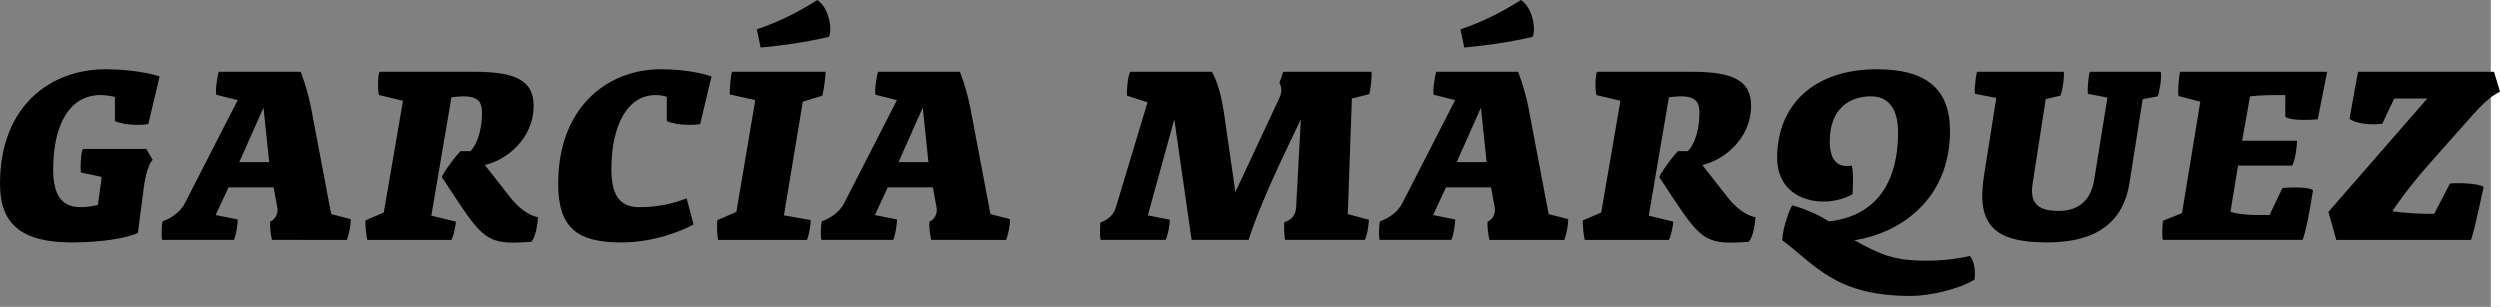
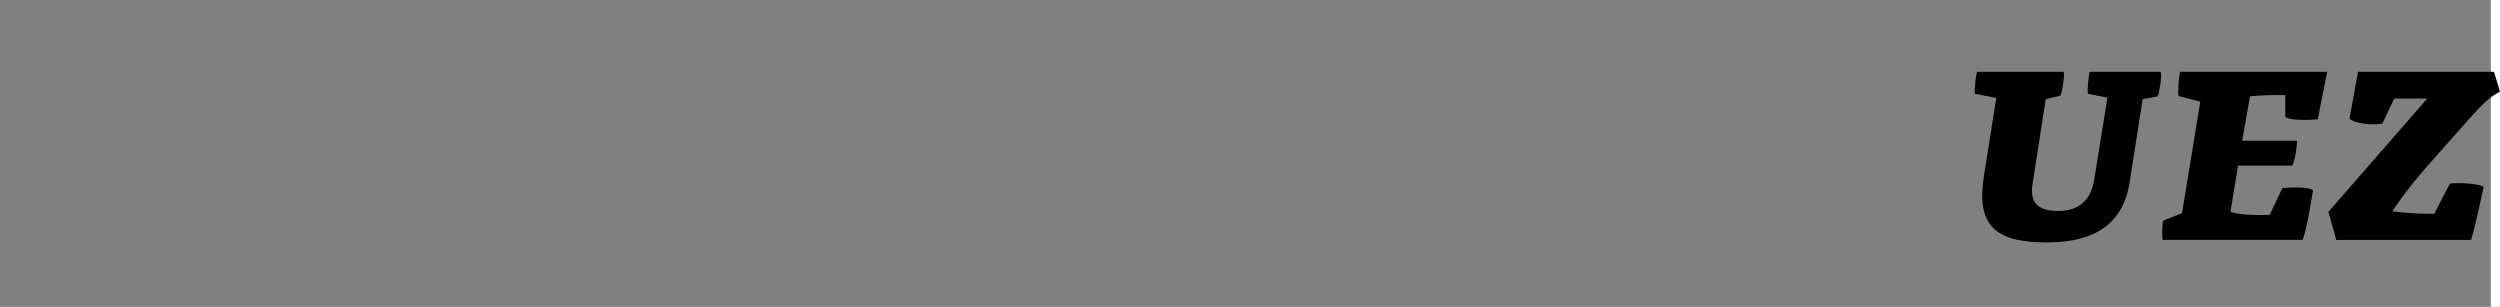
<svg xmlns="http://www.w3.org/2000/svg" version="1.1" id="Ebene_1" x="0px" y="0px" width="2495.312px" height="306.275px" viewBox="0 0 2495.312 306.275" enable-background="new 0 0 2495.312 306.275" xml:space="preserve">
  <rect x="0" y="0" width="2495.312" height="306.275" fill="#808080" stroke="none" />
  <rect x="2486.167" fill="#FFFFFF" width="9.146" height="306.275" />
  <g>
-     <path d="M80.759,172.203c-0.628-2.828-0.314-19.797,1.886-23.568h63.477l6.284,10.999c-3.143,2.514-7.228,13.512-9.112,29.225   l-5.656,43.68c-10.998,5.027-35.509,9.427-65.99,9.427C20.425,241.964,0,222.796,0,183.517C0,104.642,51.535,69.133,105.27,69.133   c25.454,0,46.193,4.399,54.049,7.228l-11.312,47.449c-5.971,1.258-22.625,1.571-33.311-2.828V96.785c0,0-6.599-1.885-14.454-1.885   c-30.167,0-47.137,28.596-47.137,73.846c0,24.511,7.229,38.022,27.653,38.022c8.17,0,16.969-2.199,16.969-2.199l3.771-27.967   L80.759,172.203z M237.247,219.024c0.313,2.828-1.571,16.341-3.771,20.426H161.83c-1.258-5.971,0-16.342,0.313-18.54   c6.6-2.2,17.283-7.856,22.625-18.54l52.479-102.442l-21.368-5.342c-1.257-3.457,1.257-20.111,2.514-22.939h81.703   c0,0,6.285,15.397,10.37,35.823l20.111,106.213l19.482,5.027c0.314,6.285-2.2,16.655-3.771,20.74H271.5   c-1.571-5.971-2.2-14.455-1.886-18.227c5.343-2.199,8.171-8.171,7.229-13.826l-3.771-20.426h-44.936l-12.884,27.652   L237.247,219.024z M263.015,107.47l-24.196,54.363h29.854L263.015,107.47z M469.469,150.835   c4.398-3.771,11.627-16.655,11.627-38.651c0-10.999-4.714-16.026-18.54-16.026c-3.771,0-11.941,0.942-11.941,0.942l-20.11,118.154   l24.511,5.972c0,2.198-1.885,13.512-4.399,18.226h-83.901c-1.257-3.457-2.515-17.912-1.885-19.482l18.226-7.856l19.169-111.554   L378.34,94.9c-1.257-1.886-1.571-20.426,0.628-23.254h94.899c42.422,0,58.764,9.741,58.764,33.938   c0,33.31-27.968,54.678-48.707,59.077l25.139,32.053c7.856,10.057,17.912,18.227,27.967,20.111   c-0.628,7.228-1.886,18.226-6.599,24.511c-39.594,2.828-46.507,0.313-72.903-39.595l-16.655-25.139   c5.028-9.429,15.083-22.312,18.854-25.769L469.469,150.835L469.469,150.835z M685.35,197.972l6.913,26.081   c-10.999,5.972-38.651,17.911-72.275,17.911c-43.365,0-62.848-14.141-62.848-58.447c0-78.875,51.535-114.384,102.128-114.384   c25.453,0,43.051,4.399,50.907,7.228l-11.312,47.449c-5.971,1.258-22.625,1.571-33.31-2.828V96.785c0,0-3.457-1.885-11.312-1.885   c-27.024,0-43.994,28.596-43.994,73.846c0,24.511,7.229,38.022,27.653,38.022C657.068,206.771,672.466,202.998,685.35,197.972z    M809.156,219.653c0.314,2.514-1.57,15.396-3.771,19.797h-88.615c-0.943-2.514-1.571-18.227-0.628-19.797l18.854-8.172   l18.854-111.555l-25.454-5.656c-0.314-4.085,0.943-18.854,2.2-22.625h93.329c0.313,4.085-1.571,17.598-3.144,23.882l-19.482,5.971   l-18.854,113.439L809.156,219.653z M755.422,29.224C776.789,22.311,798.157,11.312,815.756,0   c12.255,8.17,15.083,30.167,11.627,36.766c-22.312,5.342-47.137,8.799-68.19,10.685L755.422,29.224z M895.258,219.024   c0.313,2.828-1.571,16.341-3.771,20.426H819.84c-1.258-5.971,0-16.342,0.313-18.54c6.6-2.2,17.283-7.856,22.625-18.54   l52.479-102.442l-21.369-5.342c-1.257-3.457,1.257-20.111,2.514-22.939h81.702c0,0,6.285,15.397,10.37,35.823l20.111,106.213   l19.482,5.027c0.314,6.285-2.2,16.655-3.771,20.74H929.51c-1.571-5.971-2.2-14.455-1.885-18.227   c5.342-2.199,8.17-8.171,7.228-13.826l-3.771-20.426h-44.938l-12.884,27.652L895.258,219.024z M921.025,107.47l-24.197,54.363   h29.854L921.025,107.47z M1280.827,71.646h87.987c0.943,3.143-0.942,19.168-2.199,22.311l-17.283,4.399l-4.086,115.327   l21.056,5.655c0,2.828-1.257,15.084-4.085,20.111h-79.503c-1.257-5.343-0.942-14.142-0.942-17.599   c7.229-2.514,11.312-6.283,11.939-15.082l4.715-87.673l-13.826,28.91c-30.167,62.848-38.337,91.443-38.337,91.443h-56.877   l-17.283-120.354l-26.396,95.843l21.997,4.399c0,2.828-1.57,15.084-4.398,20.111h-64.733c-1.257-5.972-0.313-14.771-0.313-17.283   c6.284-2.199,12.884-6.599,15.397-14.771l31.738-105.27l-20.425-6.6c-0.63-4.085,0.628-19.482,3.142-23.882h81.388   c0,0,7.856,10.998,12.255,41.479l11.312,78.56l43.679-93.329c2.828-5.656,2.828-11.312,0.314-15.712L1280.827,71.646z    M1452.398,219.024c0.313,2.828-1.571,16.341-3.771,20.426h-71.646c-1.257-5.971,0-16.342,0.314-18.54   c6.599-2.2,17.282-7.856,22.625-18.54l52.478-102.442l-21.368-5.342c-1.257-3.457,1.257-20.111,2.514-22.939h81.703   c0,0,6.284,15.397,10.369,35.823l20.111,106.213l19.482,5.027c0.313,6.285-2.199,16.655-3.771,20.74h-74.788   c-1.572-5.971-2.2-14.455-1.886-18.227c5.342-2.199,8.17-8.171,7.228-13.826l-3.771-20.426h-44.937l-12.884,27.652   L1452.398,219.024z M1478.166,107.47l-24.196,54.363h29.853L1478.166,107.47z M1457.74,29.224   c21.368-6.913,42.736-17.911,60.334-29.224c12.255,8.17,15.083,30.167,11.627,36.766c-22.312,5.342-47.137,8.799-68.189,10.685   L1457.74,29.224z M1684.62,150.835c4.399-3.771,11.627-16.655,11.627-38.651c0-10.999-4.714-16.026-18.54-16.026   c-3.771,0-11.94,0.942-11.94,0.942l-20.111,118.154l24.511,5.972c0,2.198-1.886,13.512-4.398,18.226h-83.902   c-1.257-3.457-2.514-17.912-1.885-19.482l18.226-7.856l19.169-111.554l-23.883-5.656c-1.257-1.886-1.571-20.426,0.629-23.254h94.9   c42.422,0,58.763,9.741,58.763,33.938c0,33.31-27.968,54.679-48.707,59.077l25.139,32.053   c7.856,10.057,17.912,18.227,27.969,20.111c-0.63,7.229-1.887,18.226-6.601,24.511c-39.594,2.828-46.507,0.313-72.902-39.595   l-16.654-25.139c5.027-9.429,15.083-22.312,18.854-25.769L1684.62,150.835L1684.62,150.835z" />
-     <path d="M1788.911,204.884c15.397,4.399,26.71,10.057,36.767,16.026c35.822-3.771,68.818-26.71,68.818-88.93   c0-24.511-10.369-35.823-27.024-35.823c-21.054,0-41.165,11.94-41.165,44.936c0,19.17,8.17,26.711,21.997,24.197   c2.198,8.17,0.941,27.023,0.628,28.596c-26.396,15.083-75.104,8.484-75.104-36.451c0-52.479,36.451-88.302,99.613-88.302   c49.021,0,72.902,19.482,72.902,61.591c0,68.503-49.963,102.128-95.527,109.041c26.396,14.455,39.279,20.426,71.961,20.426   c19.168,0,33.938-2.515,43.365-4.713c5.656,6.599,5.342,18.226,4.713,23.566c-15.083,9.428-43.993,16.341-64.104,16.341   c-74.476,0-94.587-30.796-127.896-55.62C1779.485,225.938,1787.026,207.084,1788.911,204.884z" />
    <path d="M2125.459,182.887c-5.656,35.195-28.597,59.077-82.332,59.077c-52.478,0-70.703-17.283-62.848-66.617l12.255-77.618   l-21.368-4.085c-0.628-4.714,0.942-18.227,2.2-21.997h86.415c1.257,2.828-1.571,22.311-3.456,23.882l-14.455,3.457l-13.198,85.158   c-3.143,20.74,8.17,26.396,26.082,26.396c19.169,0,32.053-9.741,35.51-31.109l13.197-82.017l-19.482-3.771   c-0.628-5.028,0.629-18.227,1.886-21.997h70.704c1.571,4.399-1.257,20.426-2.828,24.511l-15.084,2.828L2125.459,182.887z    M2270.95,94.9c-14.141,0-25.139,1.257-25.139,1.257l-7.856,44.308h54.679c0.313,3.771-1.571,19.482-4.713,24.825h-54.05   l-7.543,45.879c0,0,6.285,3.456,28.597,3.456h10.37l12.884-27.024c17.283-1.257,27.968,0,30.481,2.2   c-3.144,21.054-7.543,43.052-10.371,49.649h-139.521c-0.943-3.143-0.629-16.026,0.313-19.17l18.854-7.54l18.227-111.241   l-21.684-5.656c-0.941-4.085,0.314-20.426,1.572-24.196H2322.8l-9.427,47.45c-14.455,1.257-28.281,0.628-32.367-2.514V94.9H2270.95   z M2422.723,98.356h-32.994l-11.941,25.14c-16.969,2.199-30.48-2.2-32.682-5.028l8.485-46.821h135.751l5.971,19.797   c-7.854,4.085-15.084,9.741-26.082,21.997l-44.936,50.592c-23.883,27.024-36.452,46.821-36.452,46.821s16.654,2.515,35.194,2.515   h6.6l15.712-30.167c7.229-0.942,29.225-0.314,33.624,3.457c-3.457,15.083-8.171,39.279-12.57,52.792h-134.493l-7.856-27.968   L2422.723,98.356z" />
  </g>
</svg>